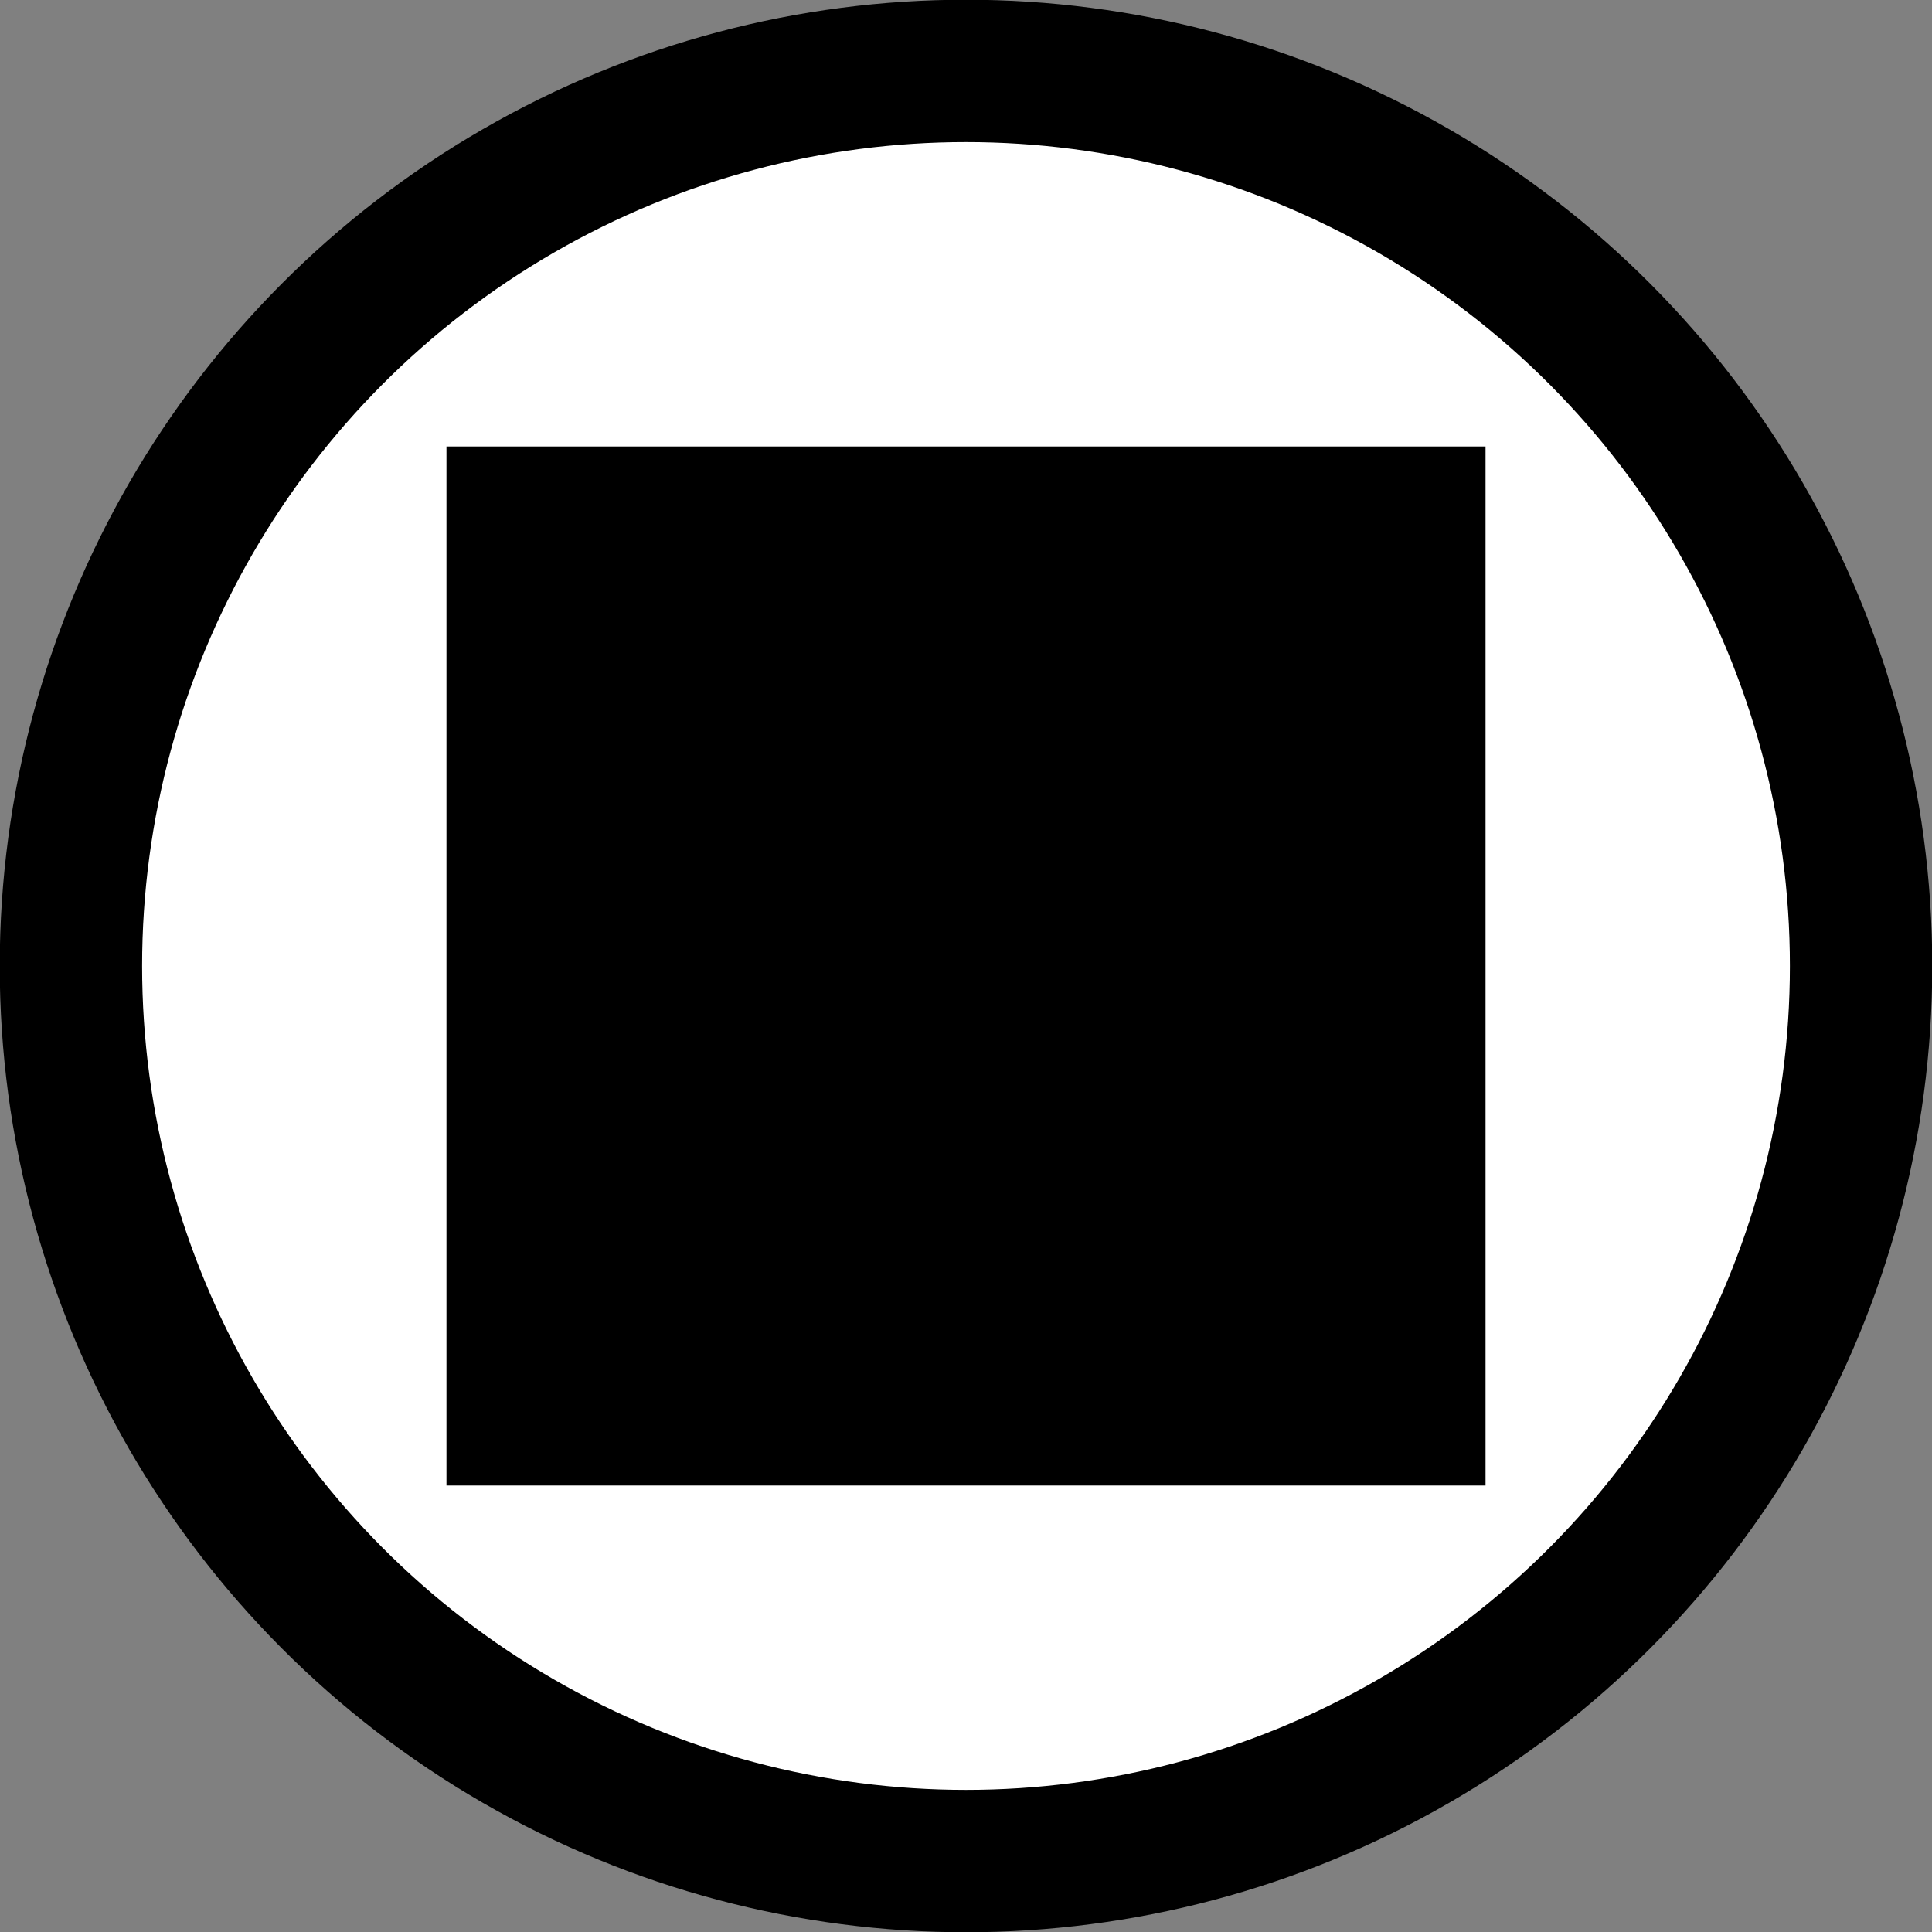
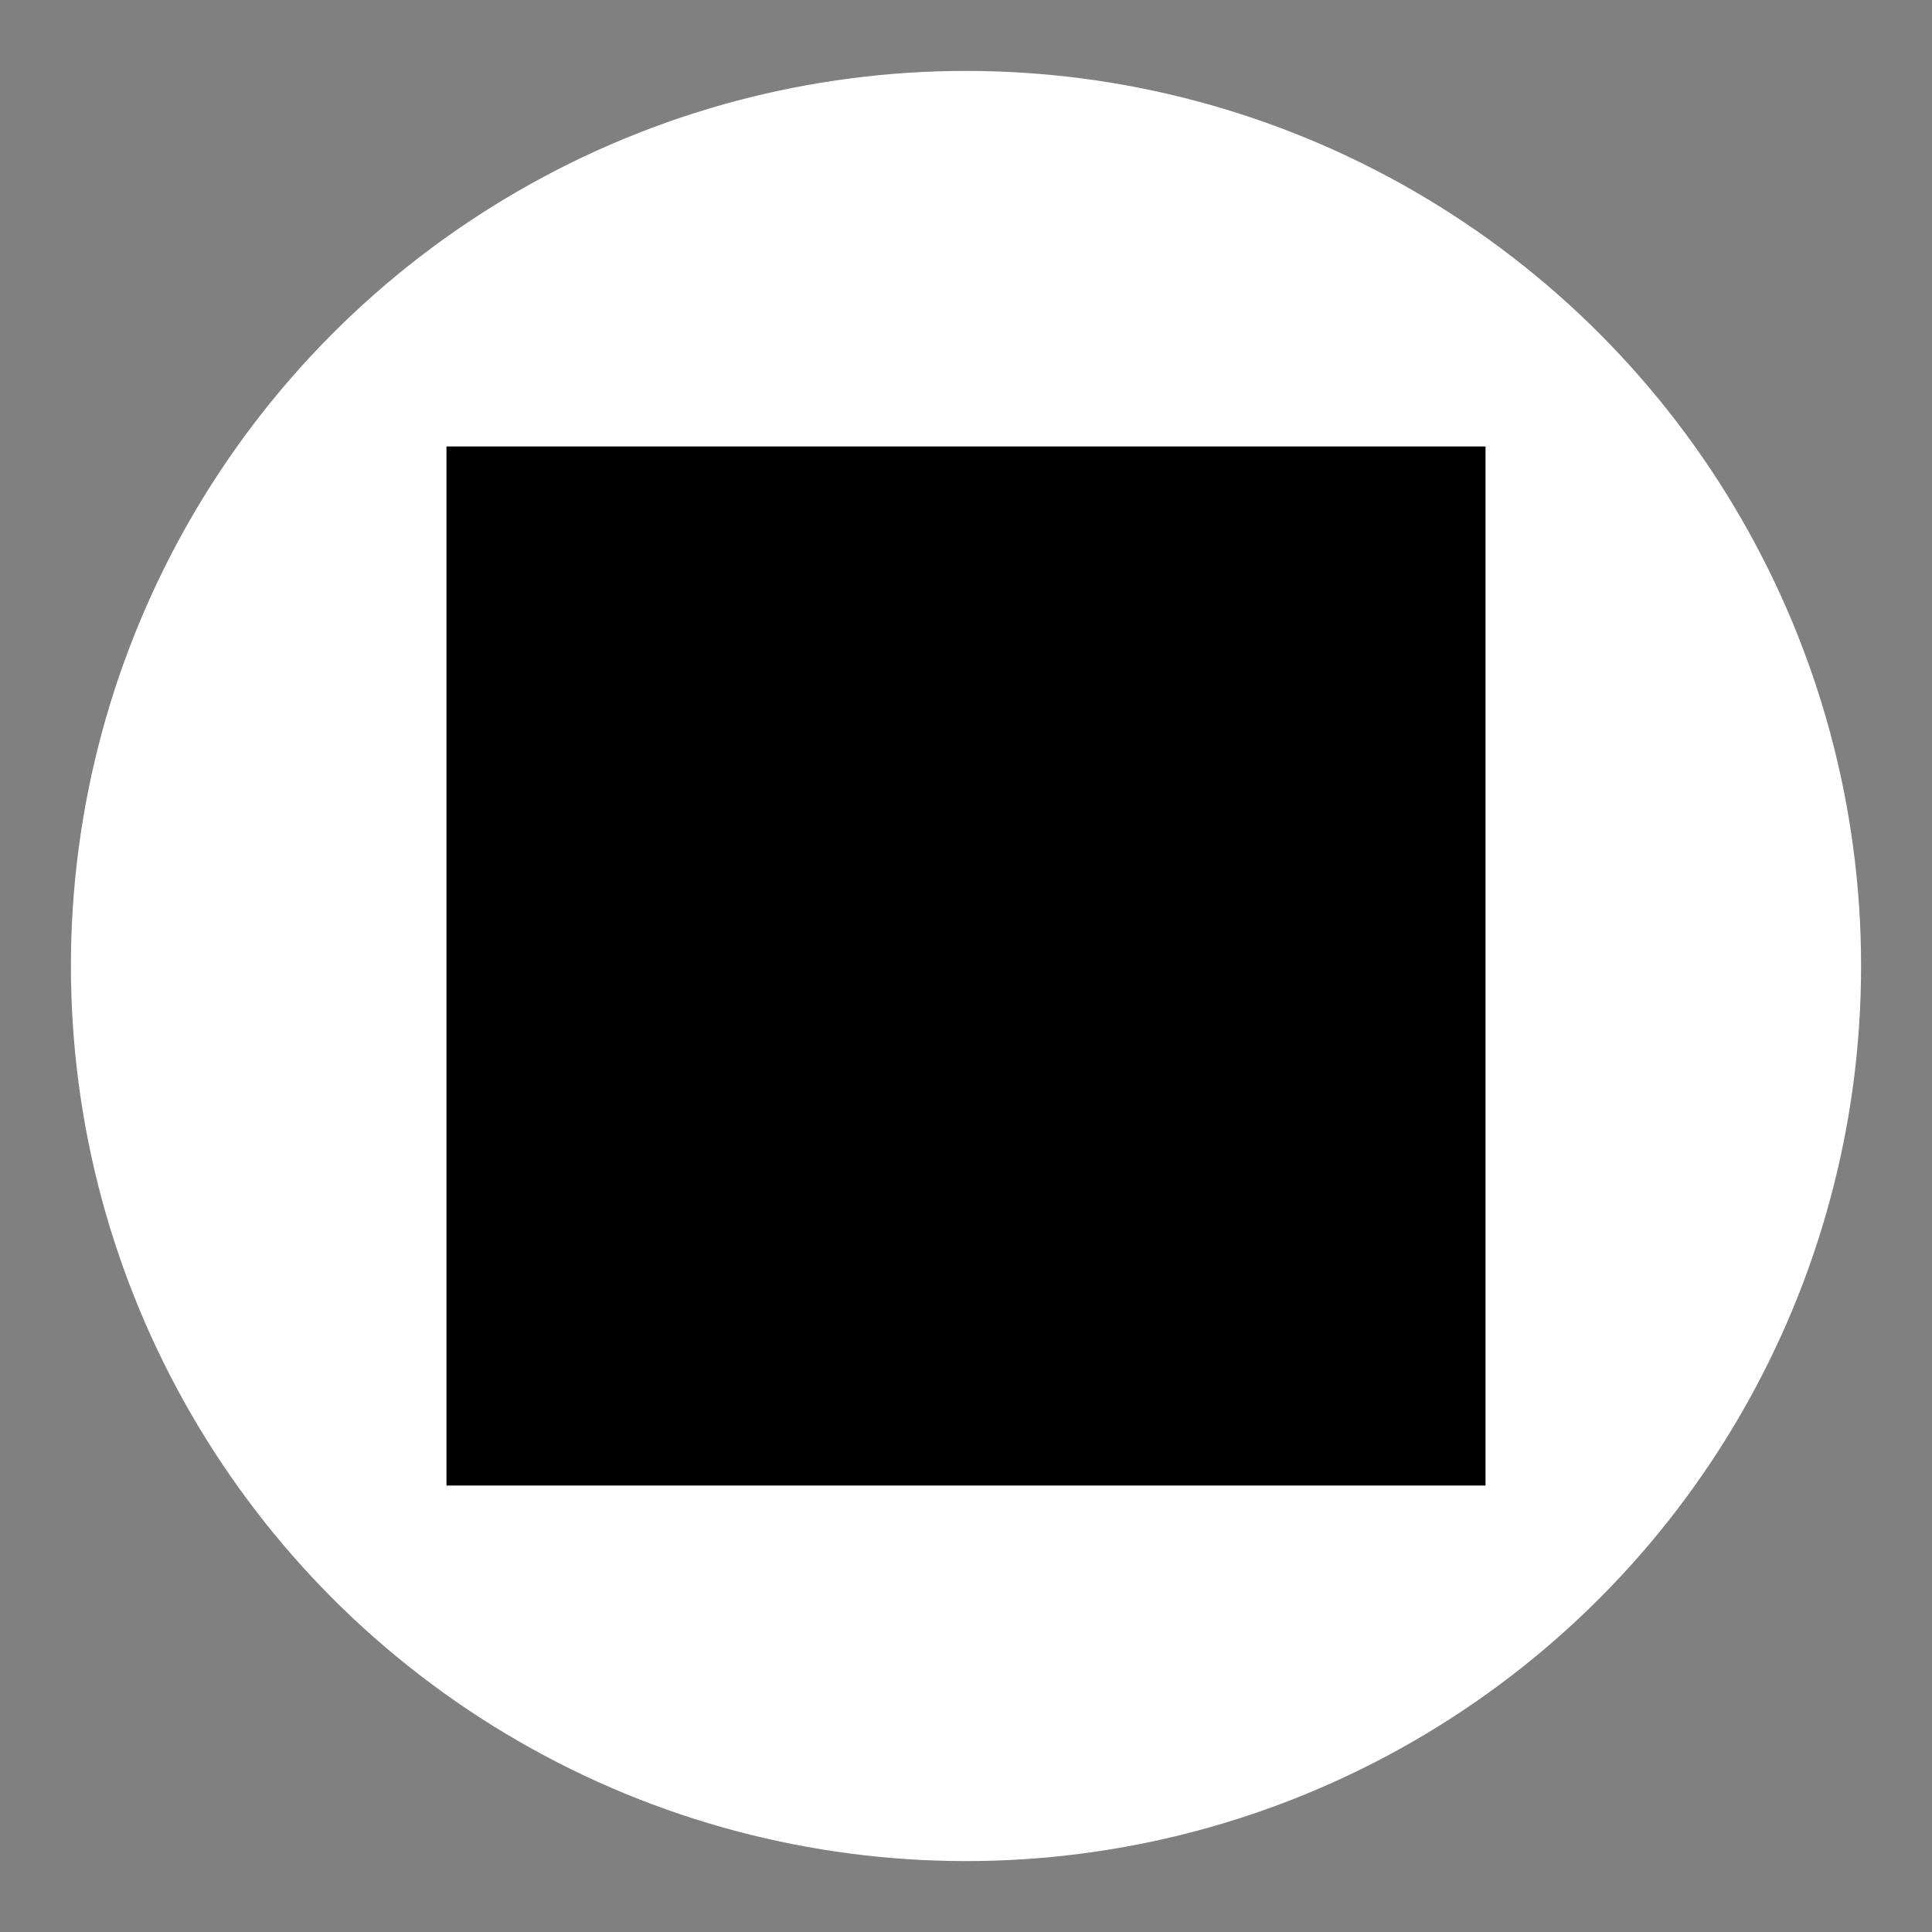
<svg xmlns="http://www.w3.org/2000/svg" xmlns:ns1="http://www.inkscape.org/namespaces/inkscape" xmlns:ns2="http://sodipodi.sourceforge.net/DTD/sodipodi-0.dtd" width="3.596mm" height="3.596mm" viewBox="0 0 3.596 3.596" version="1.1" id="svg4418" ns1:version="0.92.2 5c3e80d, 2017-08-06" ns2:docname="symbol-cwh.svg">
  <rect x="0" y="0" width="3.596" height="3.596" fill="#808080" stroke="none" />
  <defs id="defs4412" />
  <ns2:namedview id="base" pagecolor="#ffffff" bordercolor="#666666" borderopacity="1.0" ns1:pageopacity="0.0" ns1:pageshadow="2" ns1:zoom="10.198274" ns1:cx="59.949058" ns1:cy="-6.7671356" ns1:document-units="mm" ns1:current-layer="layer1" showgrid="false" fit-margin-top="0" fit-margin-left="0" fit-margin-right="0" fit-margin-bottom="0" ns1:window-width="1920" ns1:window-height="1021" ns1:window-x="0" ns1:window-y="0" ns1:window-maximized="1" />
  <g ns1:label="Layer 1" ns1:groupmode="layer" id="layer1" transform="translate(-64.726,-119.821)">
    <circle style="fill:#ffffff;stroke:none;stroke-width:0.265" cx="66.524" cy="121.619" r="1.666" id="circle538" />
-     <circle style="fill:none;stroke:#000000;stroke-width:0.265" cx="66.524" cy="121.619" r="1.666" id="circle540" />
-     <path ns1:connector-curvature="0" d="m 65.557,122.586 v -1.934 h 1.934 v 1.934 z" style="fill:#000000;stroke:none;stroke-width:0.265" id="path542" />
+     <path ns1:connector-curvature="0" d="m 65.557,122.586 v -1.934 h 1.934 v 1.934 " style="fill:#000000;stroke:none;stroke-width:0.265" id="path542" />
  </g>
</svg>